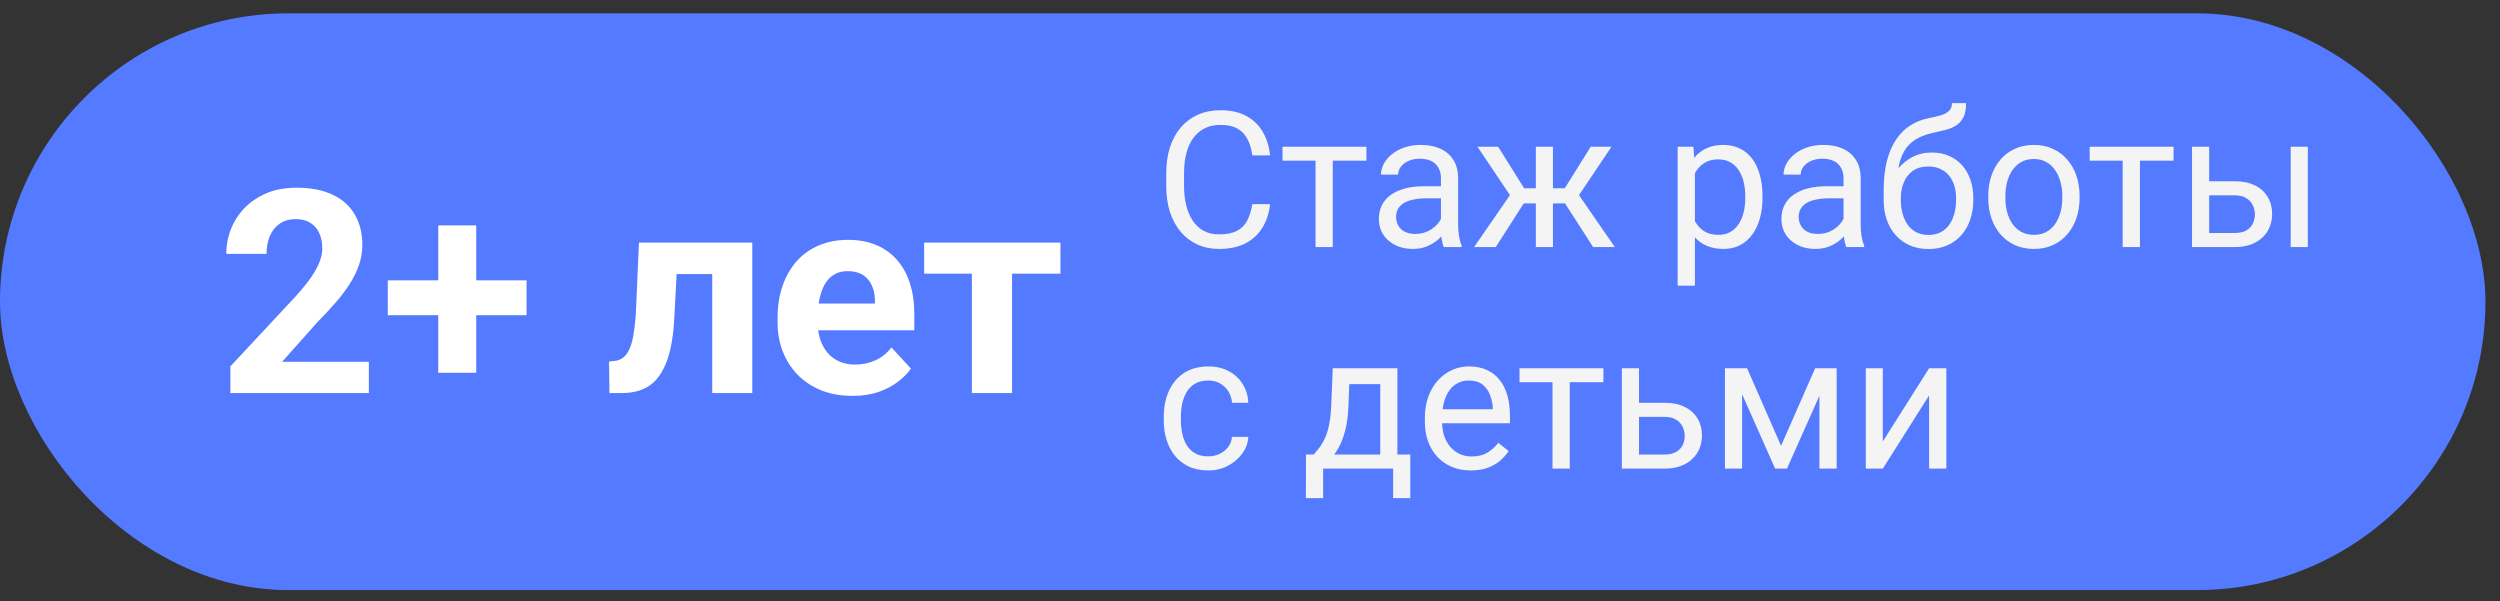
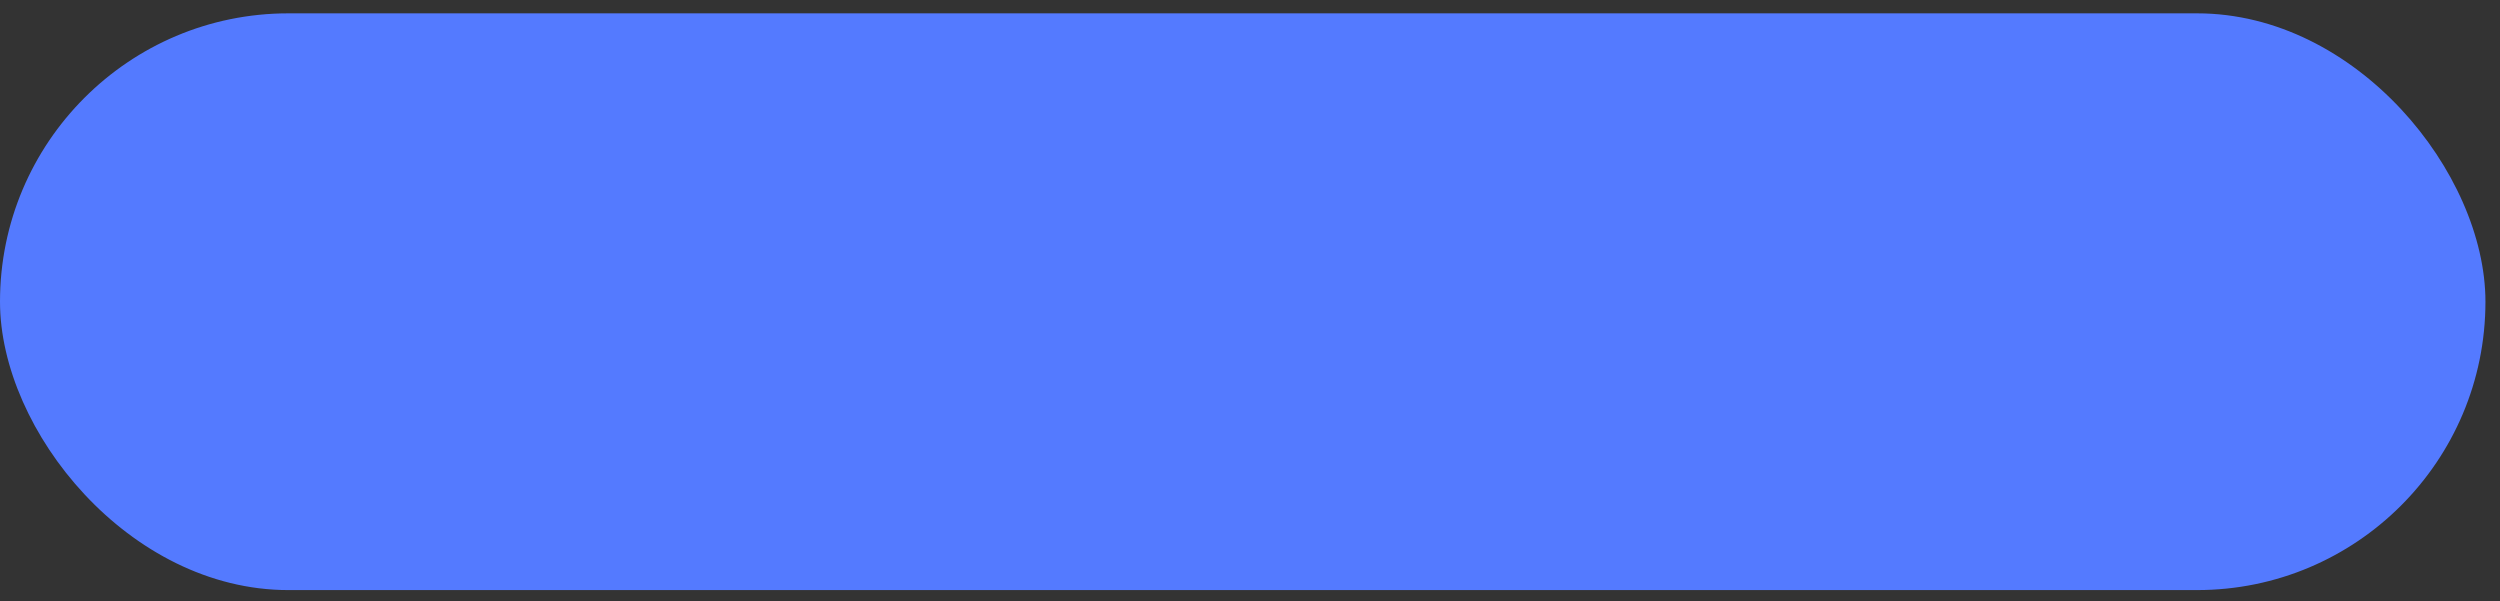
<svg xmlns="http://www.w3.org/2000/svg" width="158" height="38" viewBox="0 0 158 38" fill="none">
  <rect x="0" y="0" width="158" height="38" fill="#333333" stroke="none" />
  <rect y="0.843" width="157.08" height="36.45" rx="18.225" fill="#547AFF" />
-   <path d="M79.145 12.902H80.27C80.212 13.441 80.058 13.924 79.808 14.35C79.558 14.775 79.204 15.113 78.747 15.363C78.29 15.609 77.72 15.732 77.036 15.732C76.536 15.732 76.081 15.639 75.671 15.451C75.265 15.264 74.915 14.998 74.622 14.654C74.329 14.307 74.103 13.891 73.942 13.406C73.786 12.918 73.708 12.375 73.708 11.777V10.928C73.708 10.33 73.786 9.789 73.942 9.305C74.103 8.816 74.331 8.398 74.628 8.051C74.929 7.703 75.29 7.436 75.712 7.248C76.134 7.061 76.608 6.967 77.136 6.967C77.78 6.967 78.325 7.088 78.77 7.33C79.216 7.572 79.561 7.908 79.808 8.338C80.058 8.764 80.212 9.258 80.27 9.82H79.145C79.091 9.422 78.989 9.08 78.841 8.795C78.692 8.506 78.481 8.283 78.208 8.127C77.935 7.971 77.577 7.893 77.136 7.893C76.757 7.893 76.423 7.965 76.134 8.109C75.849 8.254 75.608 8.459 75.413 8.725C75.222 8.99 75.077 9.309 74.98 9.68C74.882 10.051 74.833 10.463 74.833 10.916V11.777C74.833 12.195 74.876 12.588 74.962 12.955C75.052 13.322 75.186 13.645 75.366 13.922C75.546 14.199 75.774 14.418 76.052 14.578C76.329 14.734 76.657 14.812 77.036 14.812C77.517 14.812 77.899 14.736 78.185 14.584C78.47 14.432 78.685 14.213 78.829 13.928C78.978 13.643 79.083 13.301 79.145 12.902ZM84.231 9.275V15.615H83.142V9.275H84.231ZM86.358 9.275V10.154H81.056V9.275H86.358ZM91.069 14.531V11.268C91.069 11.018 91.019 10.801 90.917 10.617C90.819 10.43 90.671 10.285 90.472 10.184C90.272 10.082 90.026 10.031 89.733 10.031C89.46 10.031 89.22 10.078 89.013 10.172C88.81 10.266 88.649 10.389 88.532 10.541C88.419 10.693 88.362 10.857 88.362 11.033H87.278C87.278 10.807 87.337 10.582 87.454 10.359C87.571 10.137 87.739 9.936 87.958 9.756C88.181 9.572 88.446 9.428 88.755 9.322C89.067 9.213 89.415 9.158 89.798 9.158C90.259 9.158 90.665 9.236 91.017 9.393C91.372 9.549 91.649 9.785 91.849 10.102C92.052 10.414 92.153 10.807 92.153 11.279V14.232C92.153 14.443 92.171 14.668 92.206 14.906C92.245 15.145 92.302 15.35 92.376 15.521V15.615H91.245C91.19 15.49 91.147 15.324 91.116 15.117C91.085 14.906 91.069 14.711 91.069 14.531ZM91.257 11.771L91.269 12.533H90.173C89.864 12.533 89.589 12.559 89.347 12.609C89.105 12.656 88.901 12.729 88.737 12.826C88.573 12.924 88.448 13.047 88.362 13.195C88.276 13.34 88.233 13.51 88.233 13.705C88.233 13.904 88.278 14.086 88.368 14.25C88.458 14.414 88.593 14.545 88.772 14.643C88.956 14.736 89.181 14.783 89.446 14.783C89.778 14.783 90.071 14.713 90.325 14.572C90.579 14.432 90.78 14.26 90.929 14.057C91.081 13.854 91.163 13.656 91.175 13.465L91.638 13.986C91.61 14.15 91.536 14.332 91.415 14.531C91.294 14.73 91.132 14.922 90.929 15.105C90.73 15.285 90.491 15.435 90.214 15.557C89.94 15.674 89.632 15.732 89.288 15.732C88.858 15.732 88.481 15.648 88.157 15.48C87.837 15.312 87.587 15.088 87.407 14.807C87.231 14.521 87.144 14.203 87.144 13.852C87.144 13.512 87.21 13.213 87.343 12.955C87.476 12.693 87.667 12.477 87.917 12.305C88.167 12.129 88.468 11.996 88.819 11.906C89.171 11.816 89.564 11.771 89.997 11.771H91.257ZM95.78 12.855L93.378 9.275H94.685L96.325 11.9H97.591L97.433 12.855H95.78ZM96.372 12.744L94.532 15.615H93.161L95.686 11.959L96.372 12.744ZM98.147 9.275V15.615H97.064V9.275H98.147ZM101.845 9.275L99.442 12.855H97.79L97.62 11.9H98.892L100.532 9.275H101.845ZM100.685 15.615L98.839 12.744L99.536 11.959L102.056 15.615H100.685ZM107.118 10.494V18.053H106.028V9.275H107.024L107.118 10.494ZM111.39 12.393V12.516C111.39 12.977 111.335 13.404 111.226 13.799C111.116 14.19 110.956 14.529 110.745 14.818C110.538 15.107 110.282 15.332 109.978 15.492C109.673 15.652 109.323 15.732 108.929 15.732C108.526 15.732 108.171 15.666 107.862 15.533C107.554 15.4 107.292 15.207 107.077 14.953C106.862 14.699 106.69 14.395 106.562 14.039C106.437 13.684 106.351 13.283 106.304 12.838V12.182C106.351 11.713 106.438 11.293 106.567 10.922C106.696 10.551 106.866 10.234 107.077 9.973C107.292 9.707 107.552 9.506 107.856 9.369C108.161 9.229 108.513 9.158 108.911 9.158C109.31 9.158 109.663 9.236 109.972 9.393C110.28 9.545 110.54 9.764 110.751 10.049C110.962 10.334 111.12 10.676 111.226 11.074C111.335 11.469 111.39 11.908 111.39 12.393ZM110.3 12.516V12.393C110.3 12.076 110.267 11.779 110.2 11.502C110.134 11.221 110.03 10.975 109.89 10.764C109.753 10.549 109.577 10.381 109.362 10.26C109.147 10.135 108.892 10.072 108.595 10.072C108.321 10.072 108.083 10.119 107.88 10.213C107.681 10.307 107.511 10.434 107.37 10.594C107.229 10.75 107.114 10.93 107.024 11.133C106.938 11.332 106.874 11.539 106.831 11.754V13.271C106.909 13.545 107.019 13.803 107.159 14.045C107.3 14.283 107.487 14.477 107.722 14.625C107.956 14.77 108.251 14.842 108.606 14.842C108.899 14.842 109.151 14.781 109.362 14.66C109.577 14.535 109.753 14.365 109.89 14.15C110.03 13.935 110.134 13.69 110.2 13.412C110.267 13.131 110.3 12.832 110.3 12.516ZM116.511 14.531V11.268C116.511 11.018 116.46 10.801 116.358 10.617C116.261 10.43 116.112 10.285 115.913 10.184C115.714 10.082 115.468 10.031 115.175 10.031C114.901 10.031 114.661 10.078 114.454 10.172C114.251 10.266 114.091 10.389 113.974 10.541C113.86 10.693 113.804 10.857 113.804 11.033H112.72C112.72 10.807 112.778 10.582 112.896 10.359C113.013 10.137 113.181 9.936 113.399 9.756C113.622 9.572 113.888 9.428 114.196 9.322C114.509 9.213 114.856 9.158 115.239 9.158C115.7 9.158 116.106 9.236 116.458 9.393C116.813 9.549 117.091 9.785 117.29 10.102C117.493 10.414 117.595 10.807 117.595 11.279V14.232C117.595 14.443 117.612 14.668 117.647 14.906C117.687 15.145 117.743 15.35 117.817 15.521V15.615H116.687C116.632 15.49 116.589 15.324 116.558 15.117C116.526 14.906 116.511 14.711 116.511 14.531ZM116.698 11.771L116.71 12.533H115.614C115.306 12.533 115.03 12.559 114.788 12.609C114.546 12.656 114.343 12.729 114.179 12.826C114.015 12.924 113.89 13.047 113.804 13.195C113.718 13.34 113.675 13.51 113.675 13.705C113.675 13.904 113.72 14.086 113.81 14.25C113.899 14.414 114.034 14.545 114.214 14.643C114.397 14.736 114.622 14.783 114.888 14.783C115.22 14.783 115.513 14.713 115.767 14.572C116.021 14.432 116.222 14.26 116.37 14.057C116.522 13.854 116.604 13.656 116.616 13.465L117.079 13.986C117.052 14.15 116.978 14.332 116.856 14.531C116.735 14.73 116.573 14.922 116.37 15.105C116.171 15.285 115.933 15.435 115.655 15.557C115.382 15.674 115.073 15.732 114.729 15.732C114.3 15.732 113.923 15.648 113.599 15.48C113.278 15.312 113.028 15.088 112.849 14.807C112.673 14.521 112.585 14.203 112.585 13.852C112.585 13.512 112.651 13.213 112.784 12.955C112.917 12.693 113.108 12.477 113.358 12.305C113.608 12.129 113.909 11.996 114.261 11.906C114.612 11.816 115.005 11.771 115.438 11.771H116.698ZM123.366 6.516H124.257C124.257 6.898 124.198 7.203 124.081 7.43C123.964 7.652 123.804 7.824 123.601 7.945C123.401 8.066 123.175 8.158 122.921 8.221C122.671 8.283 122.411 8.344 122.142 8.402C121.806 8.473 121.493 8.584 121.204 8.736C120.919 8.885 120.673 9.096 120.466 9.369C120.263 9.643 120.112 9.998 120.015 10.435C119.921 10.873 119.896 11.414 119.938 12.059V12.598H119.048V12.059C119.048 11.336 119.116 10.705 119.253 10.166C119.394 9.627 119.591 9.172 119.845 8.801C120.099 8.43 120.399 8.135 120.747 7.916C121.099 7.697 121.485 7.547 121.907 7.465C122.212 7.406 122.474 7.344 122.692 7.277C122.911 7.207 123.077 7.113 123.19 6.996C123.308 6.879 123.366 6.719 123.366 6.516ZM122.083 9.639C122.497 9.639 122.866 9.711 123.19 9.855C123.515 10 123.79 10.201 124.017 10.459C124.243 10.717 124.415 11.021 124.532 11.373C124.653 11.721 124.714 12.1 124.714 12.51V12.639C124.714 13.08 124.649 13.49 124.521 13.869C124.396 14.244 124.21 14.572 123.964 14.854C123.722 15.131 123.425 15.348 123.073 15.504C122.726 15.66 122.329 15.738 121.884 15.738C121.438 15.738 121.04 15.66 120.688 15.504C120.341 15.348 120.044 15.131 119.798 14.854C119.552 14.572 119.364 14.244 119.235 13.869C119.11 13.49 119.048 13.08 119.048 12.639V12.51C119.048 12.412 119.065 12.316 119.101 12.223C119.136 12.129 119.179 12.033 119.229 11.935C119.284 11.838 119.333 11.734 119.376 11.625C119.521 11.273 119.718 10.947 119.968 10.646C120.222 10.346 120.524 10.104 120.876 9.92C121.231 9.732 121.634 9.639 122.083 9.639ZM121.872 10.523C121.474 10.523 121.146 10.615 120.888 10.799C120.634 10.982 120.444 11.227 120.319 11.531C120.194 11.832 120.132 12.158 120.132 12.51V12.639C120.132 12.935 120.167 13.217 120.237 13.482C120.308 13.748 120.413 13.984 120.554 14.191C120.698 14.395 120.88 14.555 121.099 14.672C121.321 14.789 121.583 14.848 121.884 14.848C122.185 14.848 122.444 14.789 122.663 14.672C122.882 14.555 123.062 14.395 123.202 14.191C123.343 13.984 123.448 13.748 123.519 13.482C123.589 13.217 123.624 12.935 123.624 12.639V12.51C123.624 12.244 123.589 11.992 123.519 11.754C123.448 11.516 123.341 11.305 123.196 11.121C123.056 10.938 122.874 10.793 122.651 10.688C122.433 10.578 122.173 10.523 121.872 10.523ZM125.657 12.516V12.381C125.657 11.924 125.724 11.5 125.856 11.109C125.989 10.715 126.181 10.373 126.431 10.084C126.681 9.791 126.983 9.564 127.339 9.404C127.694 9.24 128.093 9.158 128.534 9.158C128.979 9.158 129.38 9.24 129.735 9.404C130.095 9.564 130.399 9.791 130.649 10.084C130.903 10.373 131.097 10.715 131.229 11.109C131.362 11.5 131.429 11.924 131.429 12.381V12.516C131.429 12.973 131.362 13.396 131.229 13.787C131.097 14.178 130.903 14.52 130.649 14.812C130.399 15.102 130.097 15.328 129.741 15.492C129.39 15.652 128.991 15.732 128.546 15.732C128.101 15.732 127.7 15.652 127.345 15.492C126.989 15.328 126.685 15.102 126.431 14.812C126.181 14.52 125.989 14.178 125.856 13.787C125.724 13.396 125.657 12.973 125.657 12.516ZM126.741 12.381V12.516C126.741 12.832 126.778 13.131 126.853 13.412C126.927 13.69 127.038 13.935 127.187 14.15C127.339 14.365 127.528 14.535 127.755 14.66C127.981 14.781 128.245 14.842 128.546 14.842C128.843 14.842 129.103 14.781 129.325 14.66C129.552 14.535 129.739 14.365 129.888 14.15C130.036 13.935 130.147 13.69 130.222 13.412C130.3 13.131 130.339 12.832 130.339 12.516V12.381C130.339 12.068 130.3 11.773 130.222 11.496C130.147 11.215 130.034 10.967 129.882 10.752C129.733 10.533 129.546 10.361 129.319 10.236C129.097 10.111 128.835 10.049 128.534 10.049C128.237 10.049 127.976 10.111 127.749 10.236C127.526 10.361 127.339 10.533 127.187 10.752C127.038 10.967 126.927 11.215 126.853 11.496C126.778 11.773 126.741 12.068 126.741 12.381ZM135.243 9.275V15.615H134.153V9.275H135.243ZM137.37 9.275V10.154H132.067V9.275H137.37ZM139.327 11.455H141.231C141.743 11.455 142.175 11.545 142.526 11.725C142.878 11.9 143.144 12.145 143.323 12.457C143.507 12.766 143.599 13.117 143.599 13.512C143.599 13.805 143.548 14.08 143.446 14.338C143.345 14.592 143.192 14.815 142.989 15.006C142.79 15.197 142.542 15.348 142.245 15.457C141.952 15.562 141.614 15.615 141.231 15.615H138.536V9.275H139.62V14.725H141.231C141.544 14.725 141.794 14.668 141.981 14.555C142.169 14.441 142.304 14.295 142.386 14.115C142.468 13.935 142.509 13.748 142.509 13.553C142.509 13.361 142.468 13.174 142.386 12.99C142.304 12.807 142.169 12.654 141.981 12.533C141.794 12.408 141.544 12.346 141.231 12.346H139.327V11.455ZM145.854 9.275V15.615H144.771V9.275H145.854ZM76.368 28.842C76.626 28.842 76.864 28.789 77.083 28.684C77.302 28.578 77.481 28.434 77.622 28.25C77.763 28.062 77.843 27.85 77.862 27.611H78.894C78.874 27.986 78.747 28.336 78.513 28.66C78.282 28.98 77.98 29.24 77.605 29.439C77.23 29.635 76.817 29.732 76.368 29.732C75.892 29.732 75.476 29.648 75.12 29.48C74.769 29.312 74.476 29.082 74.241 28.789C74.011 28.496 73.837 28.16 73.72 27.781C73.606 27.398 73.55 26.994 73.55 26.568V26.322C73.55 25.896 73.606 25.494 73.72 25.115C73.837 24.732 74.011 24.395 74.241 24.102C74.476 23.809 74.769 23.578 75.12 23.41C75.476 23.242 75.892 23.158 76.368 23.158C76.864 23.158 77.298 23.26 77.669 23.463C78.04 23.662 78.331 23.936 78.542 24.283C78.757 24.627 78.874 25.018 78.894 25.455H77.862C77.843 25.193 77.769 24.957 77.64 24.746C77.515 24.535 77.343 24.367 77.124 24.242C76.909 24.113 76.657 24.049 76.368 24.049C76.036 24.049 75.757 24.115 75.53 24.248C75.308 24.377 75.13 24.553 74.997 24.775C74.868 24.994 74.774 25.238 74.716 25.508C74.661 25.773 74.634 26.045 74.634 26.322V26.568C74.634 26.846 74.661 27.119 74.716 27.389C74.77 27.658 74.862 27.902 74.991 28.121C75.124 28.34 75.302 28.516 75.524 28.648C75.751 28.777 76.032 28.842 76.368 28.842ZM84.231 23.275H85.315L85.222 25.648C85.198 26.25 85.13 26.77 85.017 27.207C84.903 27.645 84.759 28.018 84.583 28.326C84.407 28.631 84.21 28.887 83.991 29.094C83.776 29.301 83.554 29.475 83.323 29.615H82.784L82.814 28.73L83.036 28.725C83.165 28.572 83.29 28.416 83.411 28.256C83.532 28.092 83.644 27.898 83.745 27.676C83.847 27.449 83.931 27.174 83.997 26.85C84.067 26.521 84.112 26.121 84.132 25.648L84.231 23.275ZM84.501 23.275H88.315V29.615H87.231V24.277H84.501V23.275ZM82.538 28.725H89.13V31.484H88.046V29.615H83.622V31.484H82.532L82.538 28.725ZM92.962 29.732C92.52 29.732 92.12 29.658 91.761 29.51C91.405 29.357 91.099 29.145 90.841 28.871C90.587 28.598 90.392 28.273 90.255 27.898C90.118 27.523 90.05 27.113 90.05 26.668V26.422C90.05 25.906 90.126 25.447 90.278 25.045C90.431 24.639 90.638 24.295 90.899 24.014C91.161 23.732 91.458 23.52 91.79 23.375C92.122 23.23 92.466 23.158 92.821 23.158C93.274 23.158 93.665 23.236 93.993 23.393C94.325 23.549 94.597 23.768 94.808 24.049C95.019 24.326 95.175 24.654 95.276 25.033C95.378 25.408 95.429 25.818 95.429 26.264V26.75H90.694V25.865H94.345V25.783C94.329 25.502 94.27 25.229 94.169 24.963C94.071 24.697 93.915 24.479 93.7 24.307C93.485 24.135 93.192 24.049 92.821 24.049C92.575 24.049 92.349 24.102 92.142 24.207C91.935 24.309 91.757 24.461 91.608 24.664C91.46 24.867 91.345 25.115 91.263 25.408C91.181 25.701 91.14 26.039 91.14 26.422V26.668C91.14 26.969 91.181 27.252 91.263 27.518C91.349 27.779 91.472 28.01 91.632 28.209C91.796 28.408 91.993 28.564 92.224 28.678C92.458 28.791 92.724 28.848 93.02 28.848C93.403 28.848 93.728 28.77 93.993 28.613C94.259 28.457 94.491 28.248 94.69 27.986L95.347 28.508C95.21 28.715 95.036 28.912 94.825 29.1C94.614 29.287 94.355 29.439 94.046 29.557C93.741 29.674 93.38 29.732 92.962 29.732ZM99.208 23.275V29.615H98.118V23.275H99.208ZM101.335 23.275V24.154H96.032V23.275H101.335ZM103.292 25.455H105.196C105.708 25.455 106.14 25.545 106.491 25.725C106.843 25.9 107.108 26.145 107.288 26.457C107.472 26.766 107.563 27.117 107.563 27.512C107.563 27.805 107.513 28.08 107.411 28.338C107.31 28.592 107.157 28.814 106.954 29.006C106.755 29.197 106.507 29.348 106.21 29.457C105.917 29.562 105.579 29.615 105.196 29.615H102.501V23.275H103.585V28.725H105.196C105.509 28.725 105.759 28.668 105.946 28.555C106.134 28.441 106.269 28.295 106.351 28.115C106.433 27.936 106.474 27.748 106.474 27.553C106.474 27.361 106.433 27.174 106.351 26.99C106.269 26.807 106.134 26.654 105.946 26.533C105.759 26.408 105.509 26.346 105.196 26.346H103.292V25.455ZM112.562 28.174L114.718 23.275H115.761L112.937 29.615H112.187L109.374 23.275H110.417L112.562 28.174ZM110.101 23.275V29.615H109.017V23.275H110.101ZM114.987 29.615V23.275H116.077V29.615H114.987ZM118.995 27.898L121.919 23.275H123.009V29.615H121.919V24.992L118.995 29.615H117.917V23.275H118.995V27.898Z" fill="#F4F4F4" />
-   <path d="M23.312 22.866V24.843H14.559V23.156L18.698 18.717C19.114 18.254 19.442 17.847 19.683 17.496C19.923 17.138 20.096 16.819 20.201 16.538C20.312 16.25 20.368 15.978 20.368 15.72C20.368 15.334 20.304 15.002 20.175 14.727C20.046 14.446 19.855 14.229 19.604 14.077C19.357 13.924 19.053 13.848 18.689 13.848C18.303 13.848 17.969 13.942 17.688 14.129C17.412 14.317 17.201 14.578 17.055 14.912C16.914 15.246 16.844 15.623 16.844 16.045H14.304C14.304 15.284 14.485 14.586 14.849 13.954C15.212 13.315 15.725 12.808 16.387 12.433C17.049 12.052 17.834 11.862 18.742 11.862C19.639 11.862 20.395 12.008 21.01 12.301C21.631 12.588 22.1 13.004 22.416 13.549C22.738 14.088 22.899 14.733 22.899 15.483C22.899 15.905 22.832 16.318 22.697 16.722C22.562 17.121 22.369 17.519 22.117 17.918C21.871 18.31 21.572 18.709 21.221 19.113C20.869 19.517 20.48 19.936 20.052 20.37L17.828 22.866H23.312ZM33.279 17.715V19.921H24.508V17.715H33.279ZM30.098 14.244V23.56H27.698V14.244H30.098ZM45.69 15.334V17.32H41.014V15.334H45.69ZM47.544 15.334V24.843H45.013V15.334H47.544ZM40.381 15.334H42.868L42.613 20.132C42.578 20.818 42.505 21.421 42.394 21.943C42.282 22.464 42.133 22.91 41.945 23.279C41.764 23.648 41.544 23.95 41.286 24.184C41.034 24.413 40.738 24.58 40.398 24.685C40.065 24.791 39.695 24.843 39.291 24.843H38.518L38.491 22.848L38.816 22.813C39.004 22.795 39.168 22.743 39.309 22.655C39.455 22.561 39.578 22.429 39.678 22.259C39.783 22.084 39.871 21.864 39.941 21.6C40.012 21.331 40.067 21.014 40.108 20.651C40.155 20.288 40.188 19.869 40.205 19.394L40.381 15.334ZM53.881 25.019C53.143 25.019 52.48 24.902 51.895 24.668C51.309 24.427 50.81 24.096 50.4 23.674C49.996 23.252 49.685 22.763 49.469 22.206C49.252 21.644 49.144 21.046 49.144 20.414V20.062C49.144 19.341 49.246 18.682 49.451 18.084C49.656 17.487 49.949 16.968 50.33 16.529C50.717 16.089 51.185 15.752 51.736 15.518C52.287 15.278 52.908 15.158 53.6 15.158C54.273 15.158 54.871 15.269 55.393 15.492C55.914 15.714 56.351 16.031 56.702 16.441C57.06 16.851 57.329 17.343 57.511 17.918C57.692 18.486 57.783 19.119 57.783 19.816V20.871H50.225V19.183H55.296V18.99C55.296 18.638 55.231 18.325 55.102 18.049C54.98 17.768 54.792 17.545 54.54 17.381C54.288 17.217 53.966 17.135 53.573 17.135C53.239 17.135 52.952 17.209 52.712 17.355C52.472 17.502 52.275 17.706 52.123 17.97C51.977 18.234 51.865 18.544 51.789 18.902C51.719 19.253 51.684 19.64 51.684 20.062V20.414C51.684 20.794 51.736 21.146 51.842 21.468C51.953 21.791 52.108 22.069 52.308 22.303C52.513 22.538 52.759 22.719 53.046 22.848C53.339 22.977 53.67 23.041 54.039 23.041C54.496 23.041 54.921 22.954 55.313 22.778C55.712 22.596 56.055 22.324 56.342 21.96L57.572 23.296C57.373 23.584 57.101 23.859 56.755 24.123C56.415 24.386 56.005 24.603 55.524 24.773C55.044 24.937 54.496 25.019 53.881 25.019ZM63.962 15.334V24.843H61.422V15.334H63.962ZM67.02 15.334V17.294H58.407V15.334H67.02Z" fill="white" />
</svg>